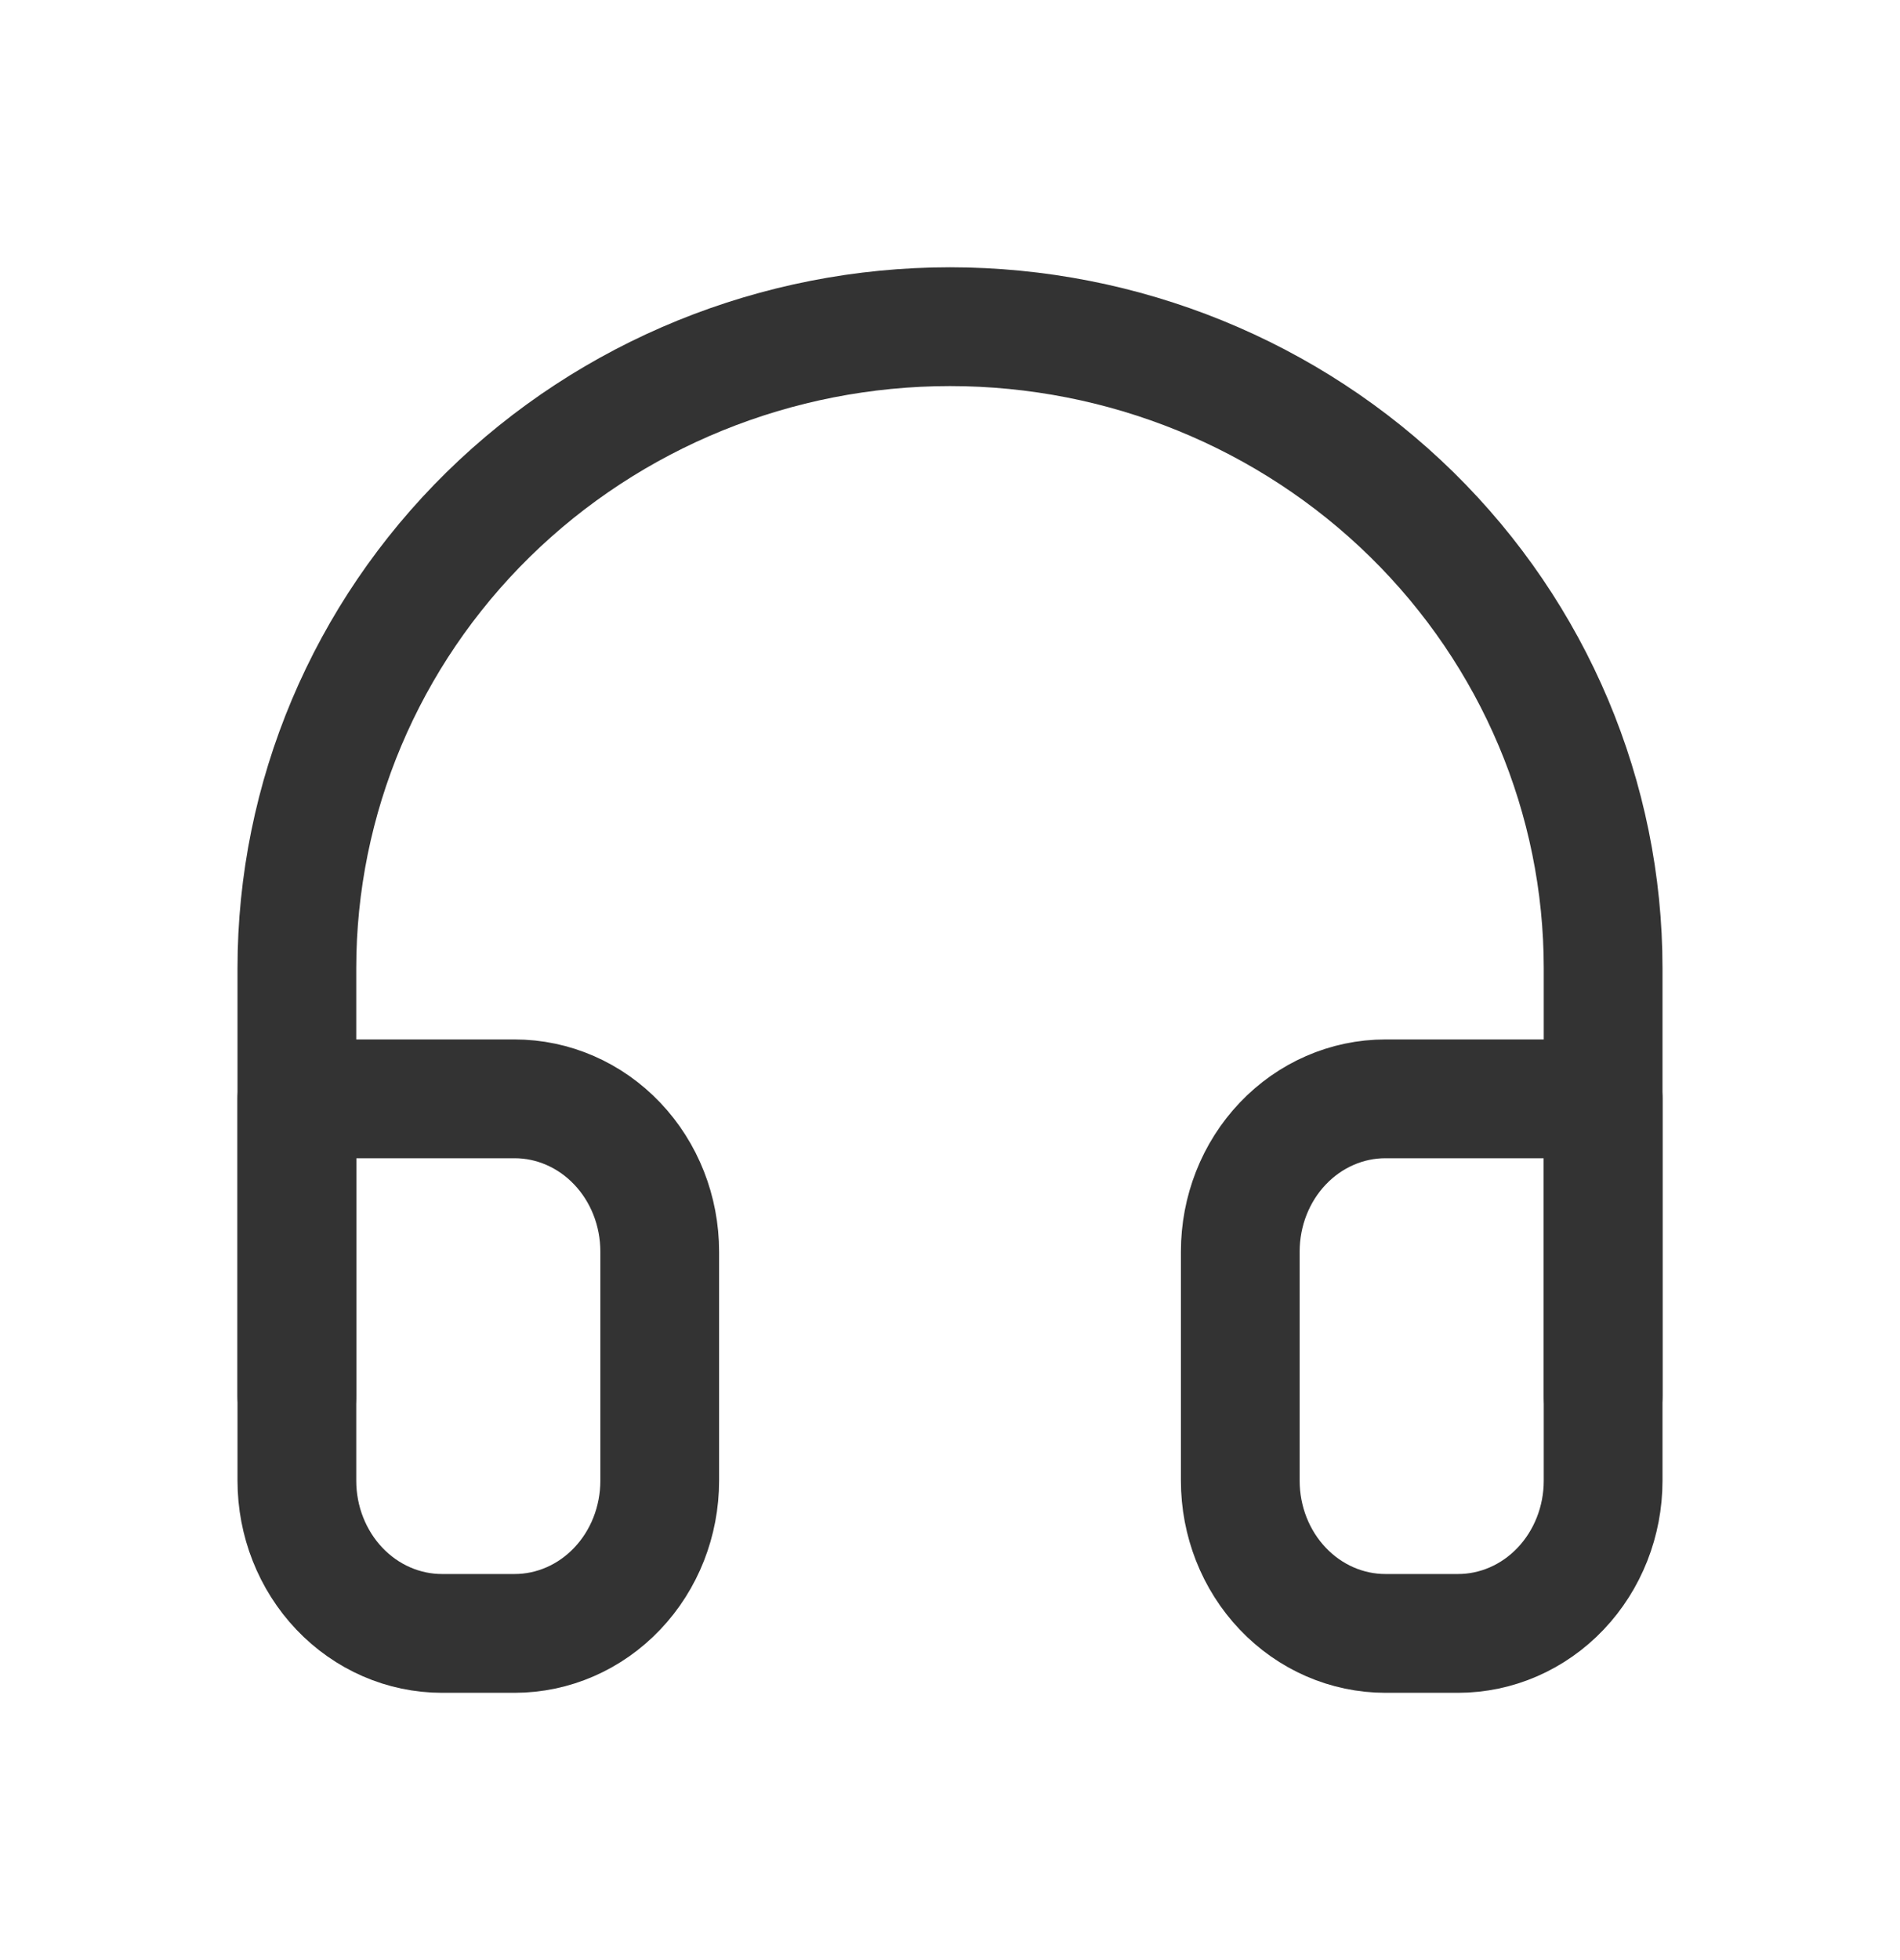
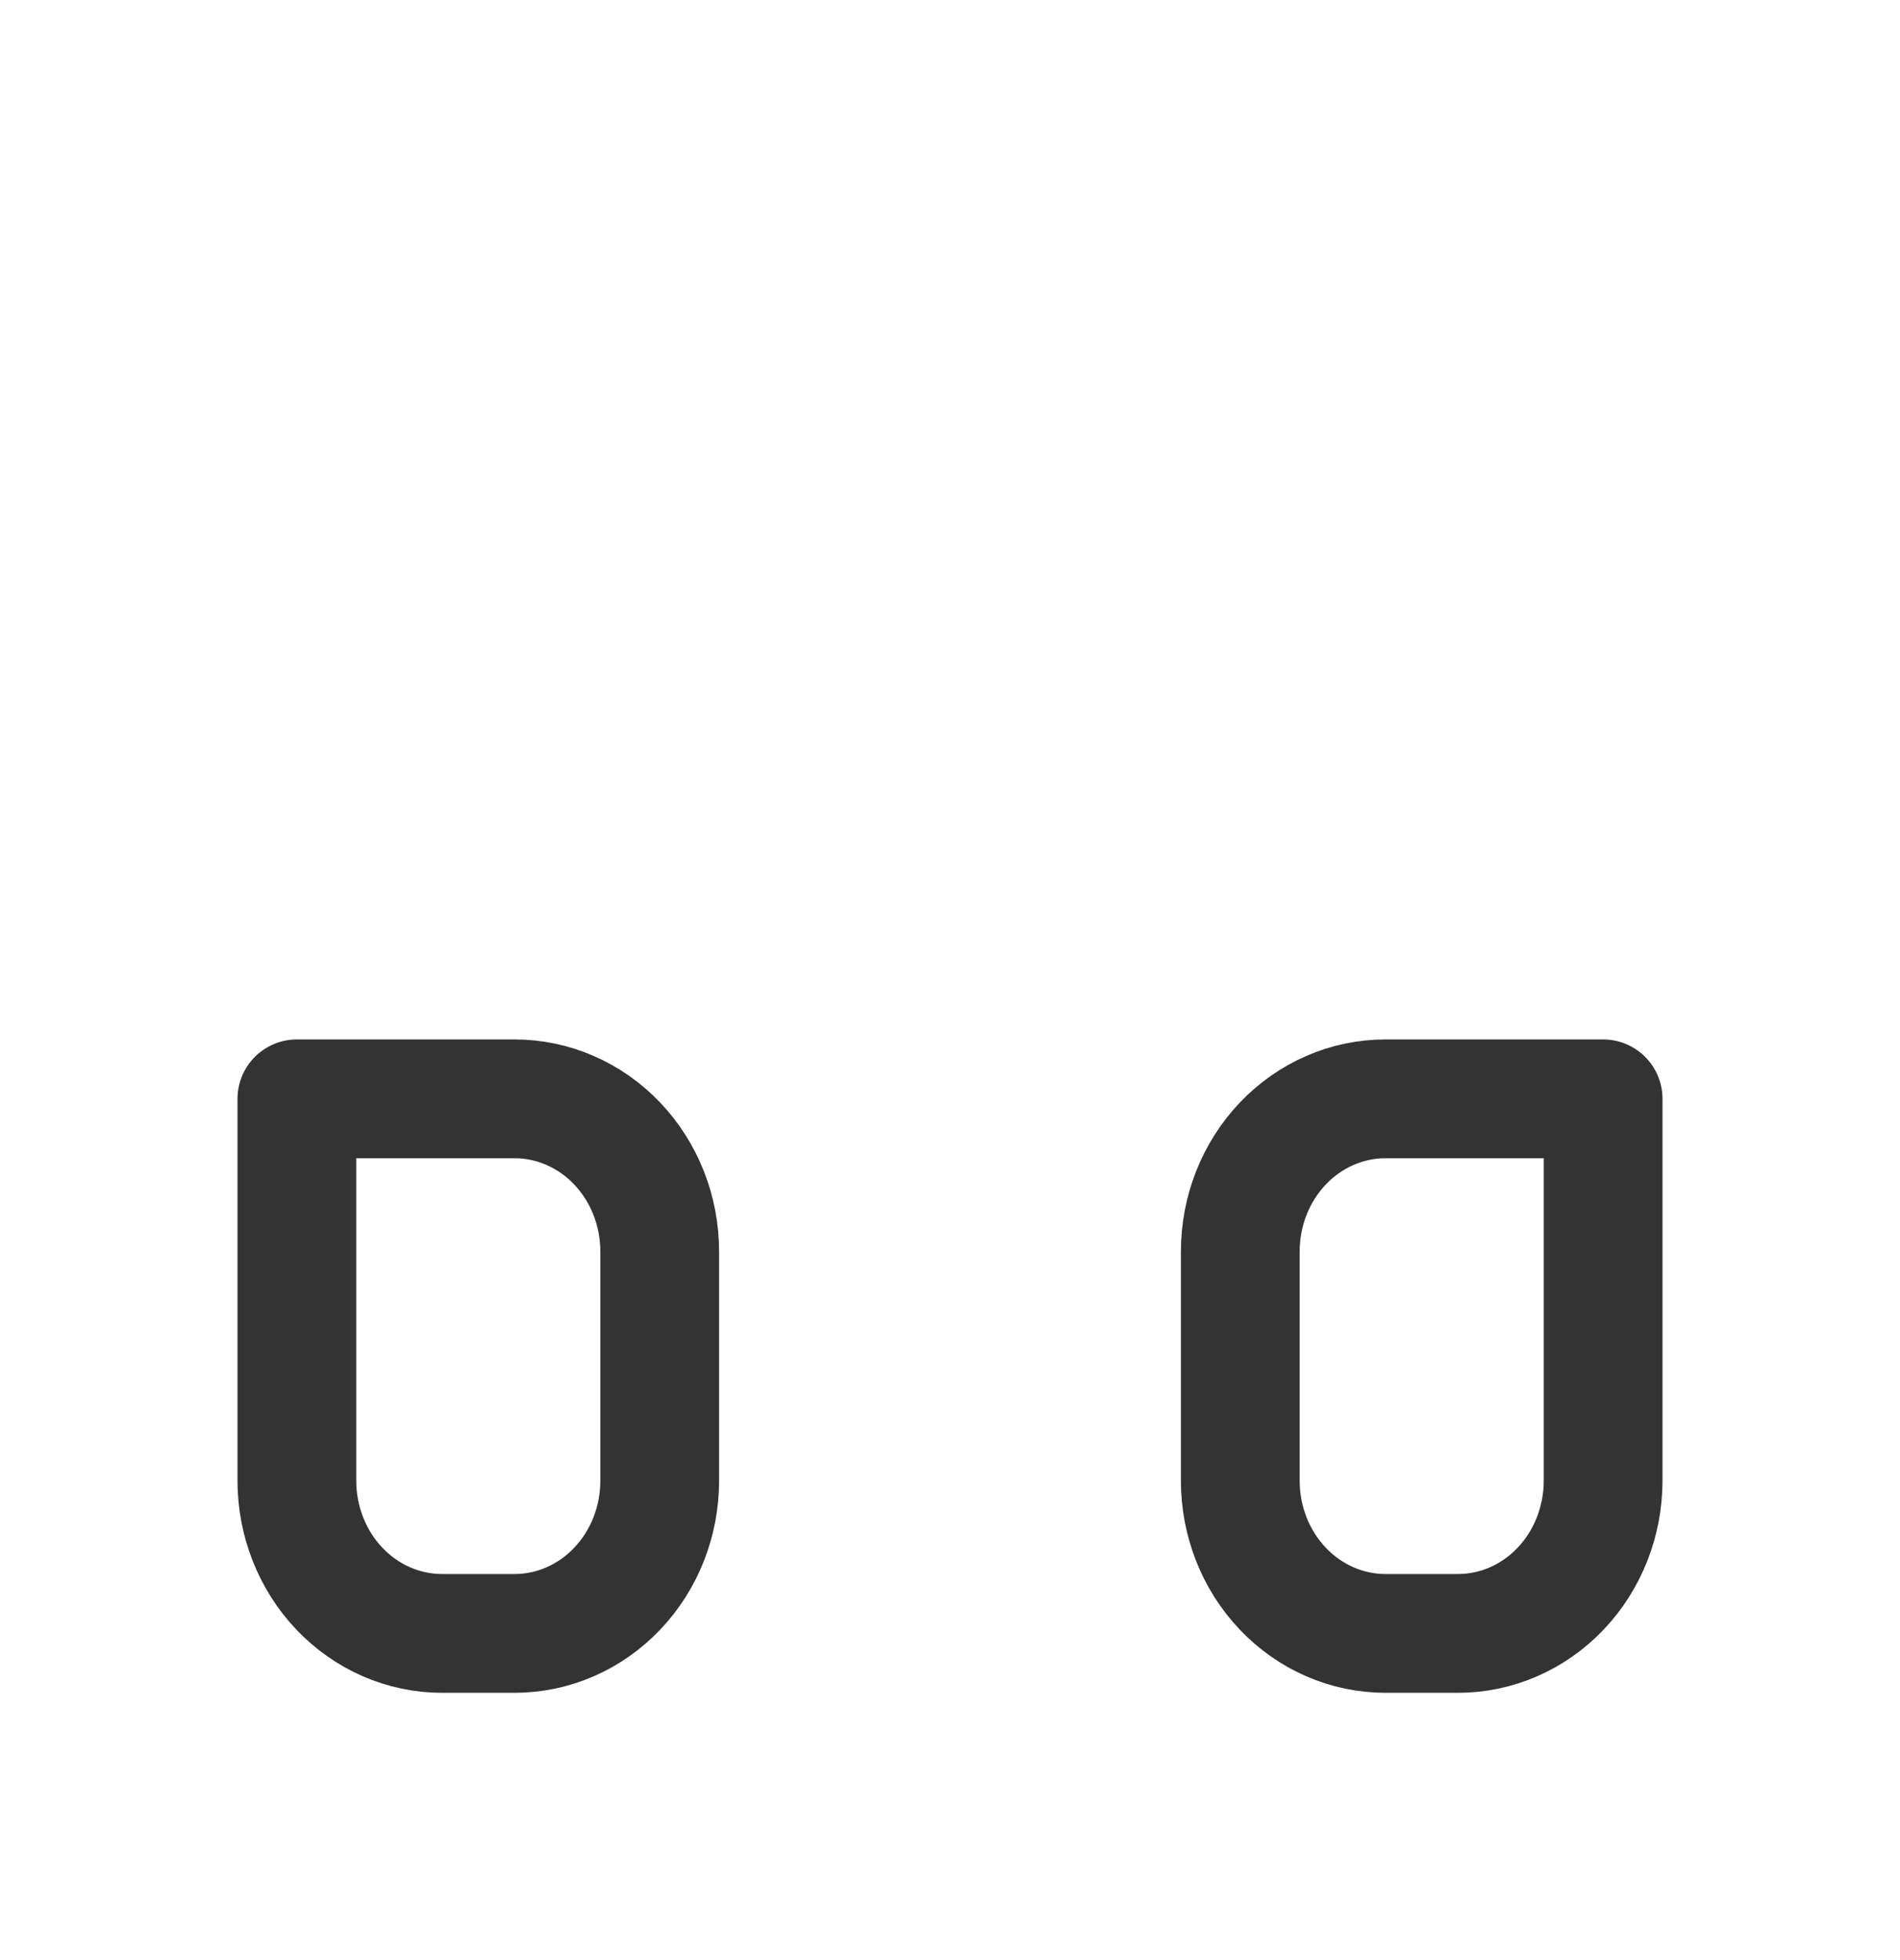
<svg xmlns="http://www.w3.org/2000/svg" fill="none" viewBox="0 0 32 33" height="33" width="32">
-   <path stroke-linejoin="round" stroke-linecap="round" stroke-width="2" stroke="#333333" d="M5 23.5V16.3C5 13.436 6.159 10.689 8.222 8.663C10.285 6.638 13.083 5.5 16 5.5C18.917 5.5 21.715 6.638 23.778 8.663C25.841 10.689 27 13.436 27 16.3V23.5" />
  <path stroke-linejoin="round" stroke-linecap="round" stroke-width="2" stroke="#333333" d="M27 24.929C27 25.611 26.742 26.265 26.284 26.747C25.826 27.229 25.204 27.5 24.556 27.5H23.333C22.685 27.5 22.063 27.229 21.605 26.747C21.146 26.265 20.889 25.611 20.889 24.929V21.071C20.889 20.389 21.146 19.735 21.605 19.253C22.063 18.771 22.685 18.5 23.333 18.5H27V24.929ZM5 24.929C5 25.611 5.258 26.265 5.716 26.747C6.174 27.229 6.796 27.5 7.444 27.5H8.667C9.315 27.5 9.937 27.229 10.395 26.747C10.854 26.265 11.111 25.611 11.111 24.929V21.071C11.111 20.389 10.854 19.735 10.395 19.253C9.937 18.771 9.315 18.5 8.667 18.5H5V24.929Z" />
</svg>